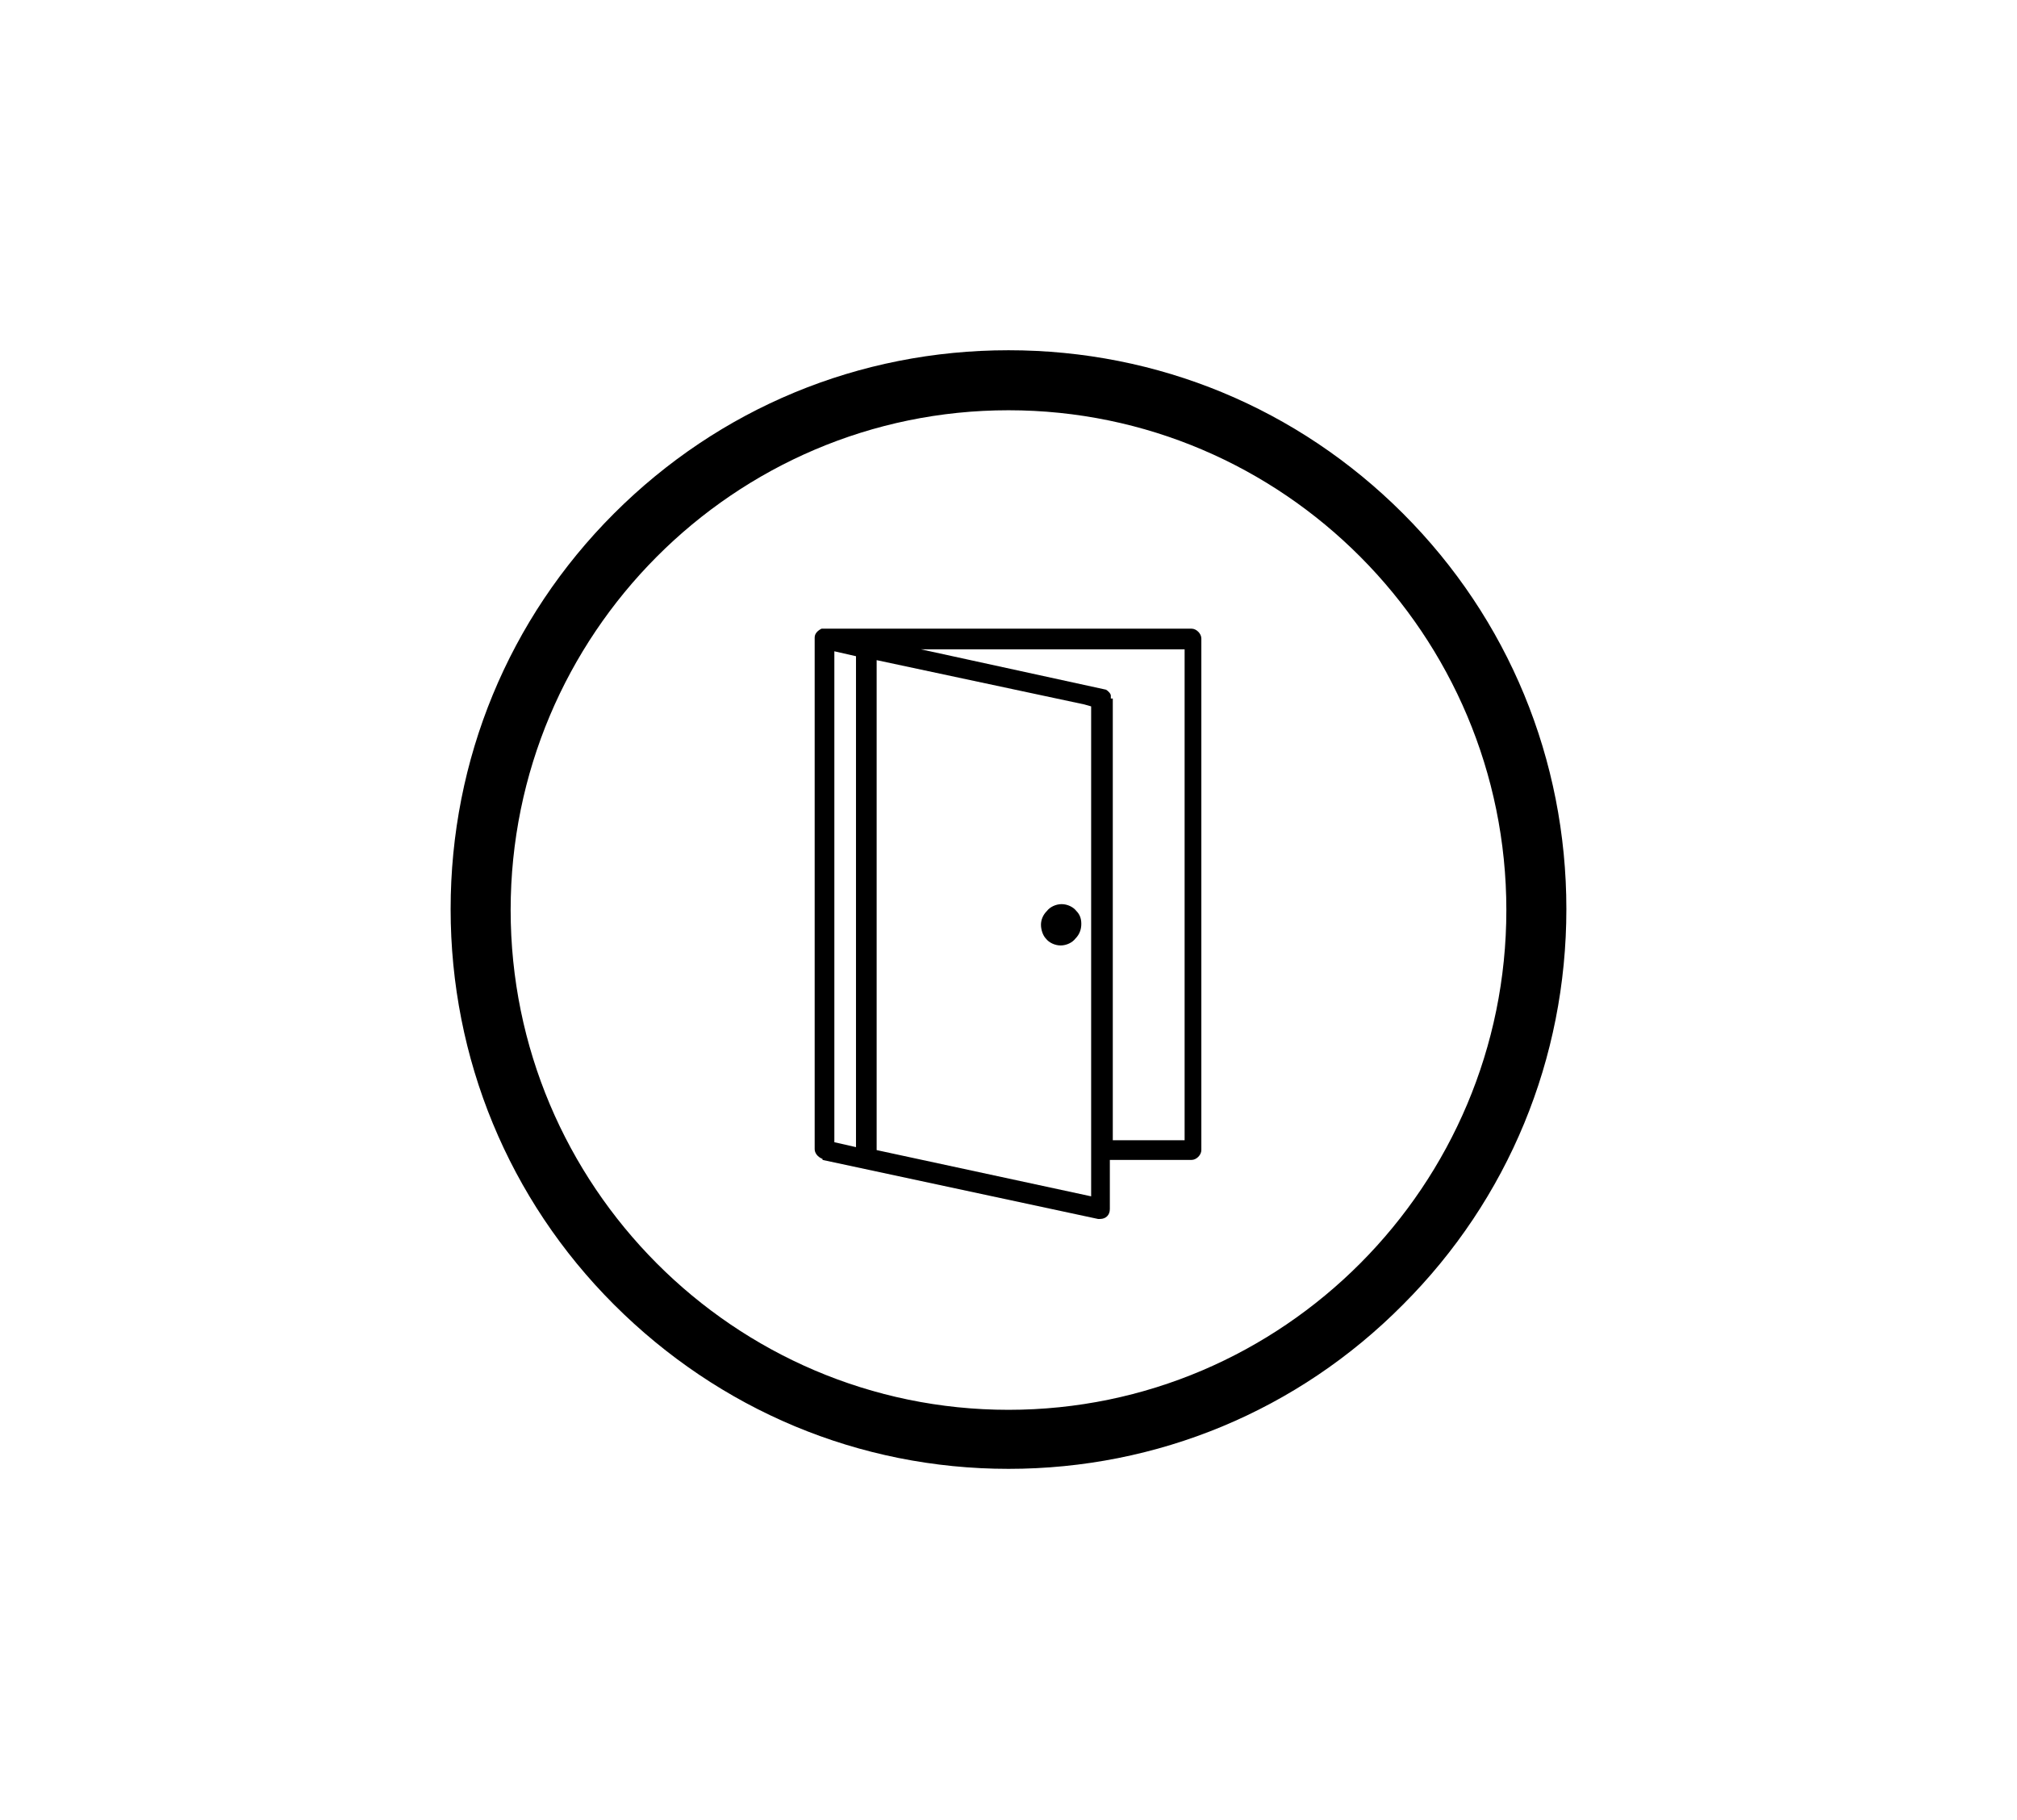
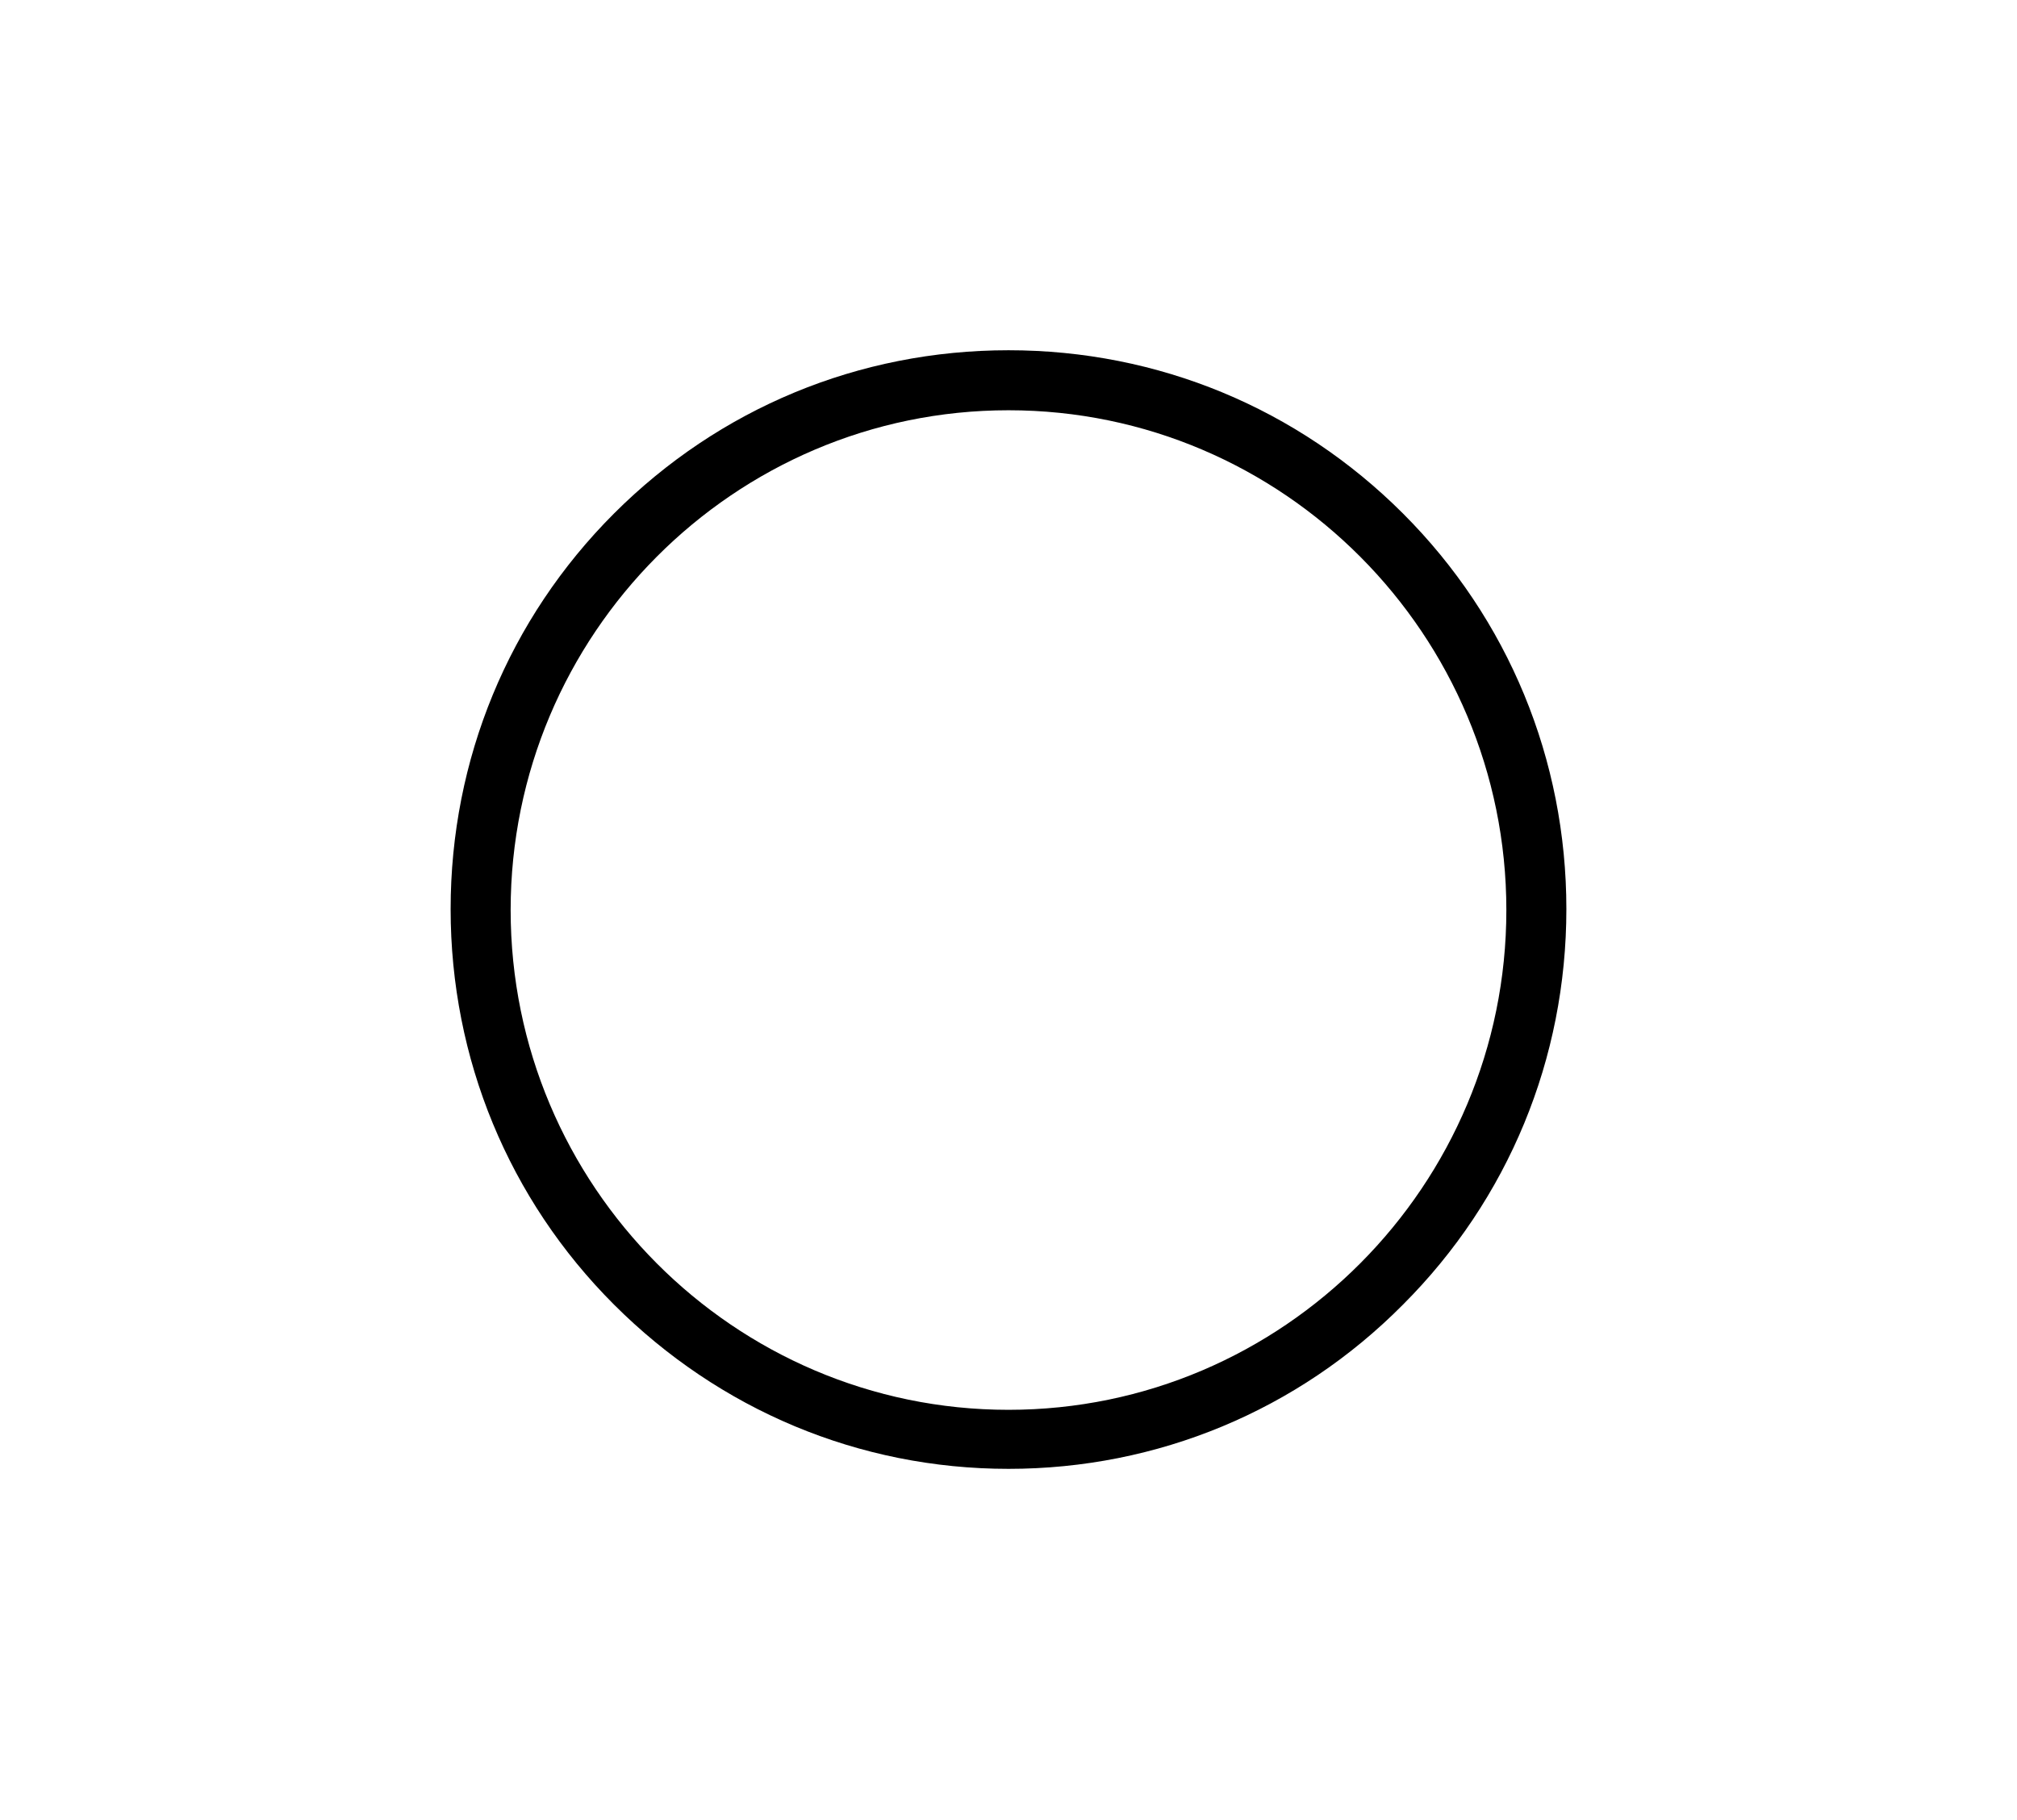
<svg xmlns="http://www.w3.org/2000/svg" version="1.1" viewBox="0 0 205 185">
  <g>
    <g id="Layer_1">
      <g>
        <path d="M102.5,149.3c15.1,0,29.4-5.9,40.1-16.7,10.7-10.7,16.6-25,16.6-40.2s-5.9-29.5-16.6-40.2c-10.7-10.7-24.9-16.6-40.1-16.6s-29.4,5.9-40.1,16.6c-10.7,10.7-16.6,25-16.6,40.2s5.9,29.5,16.6,40.2c10.7,10.7,24.9,16.7,40.1,16.7ZM102.5,41.7c27.9,0,50.6,22.8,50.6,50.8s-22.7,50.8-50.6,50.8-50.6-22.8-50.6-50.8,22.7-50.8,50.6-50.8Z" />
-         <path d="M83.6,117.9l28,6h.2c.6,0,1-.4,1-1v-5h8.3c.5,0,1-.5,1-1v-52c0-.5-.5-1-1-1h-37.4s0,0,0,0c0,0-.2,0-.2,0-.4.2-.7.5-.7.9v52c0,.4.3.8.8,1h0ZM112.9,71h0c0-.1,0-.2,0-.3,0,0,0,0,0,0,0-.2-.3-.5-.5-.6l-18.8-4.1h26.8v49.9h-7.3v-44.9h0ZM89.1,67.1l21.1,4.5.7.2v49.8l-21.8-4.7v-49.9h0ZM87,66.7v49.9l-2.2-.5v-49.9l2.2.5Z" />
-         <path d="M107.9,91.9c-.6,0-1.2.3-1.5.7-.4.4-.6.9-.6,1.4s.2,1.1.5,1.4c.3.4.9.7,1.5.7s1.2-.3,1.5-.7c.4-.4.6-.9.6-1.5s-.2-1-.5-1.3c-.3-.4-.9-.7-1.5-.7h0Z" />
      </g>
    </g>
  </g>
</svg>